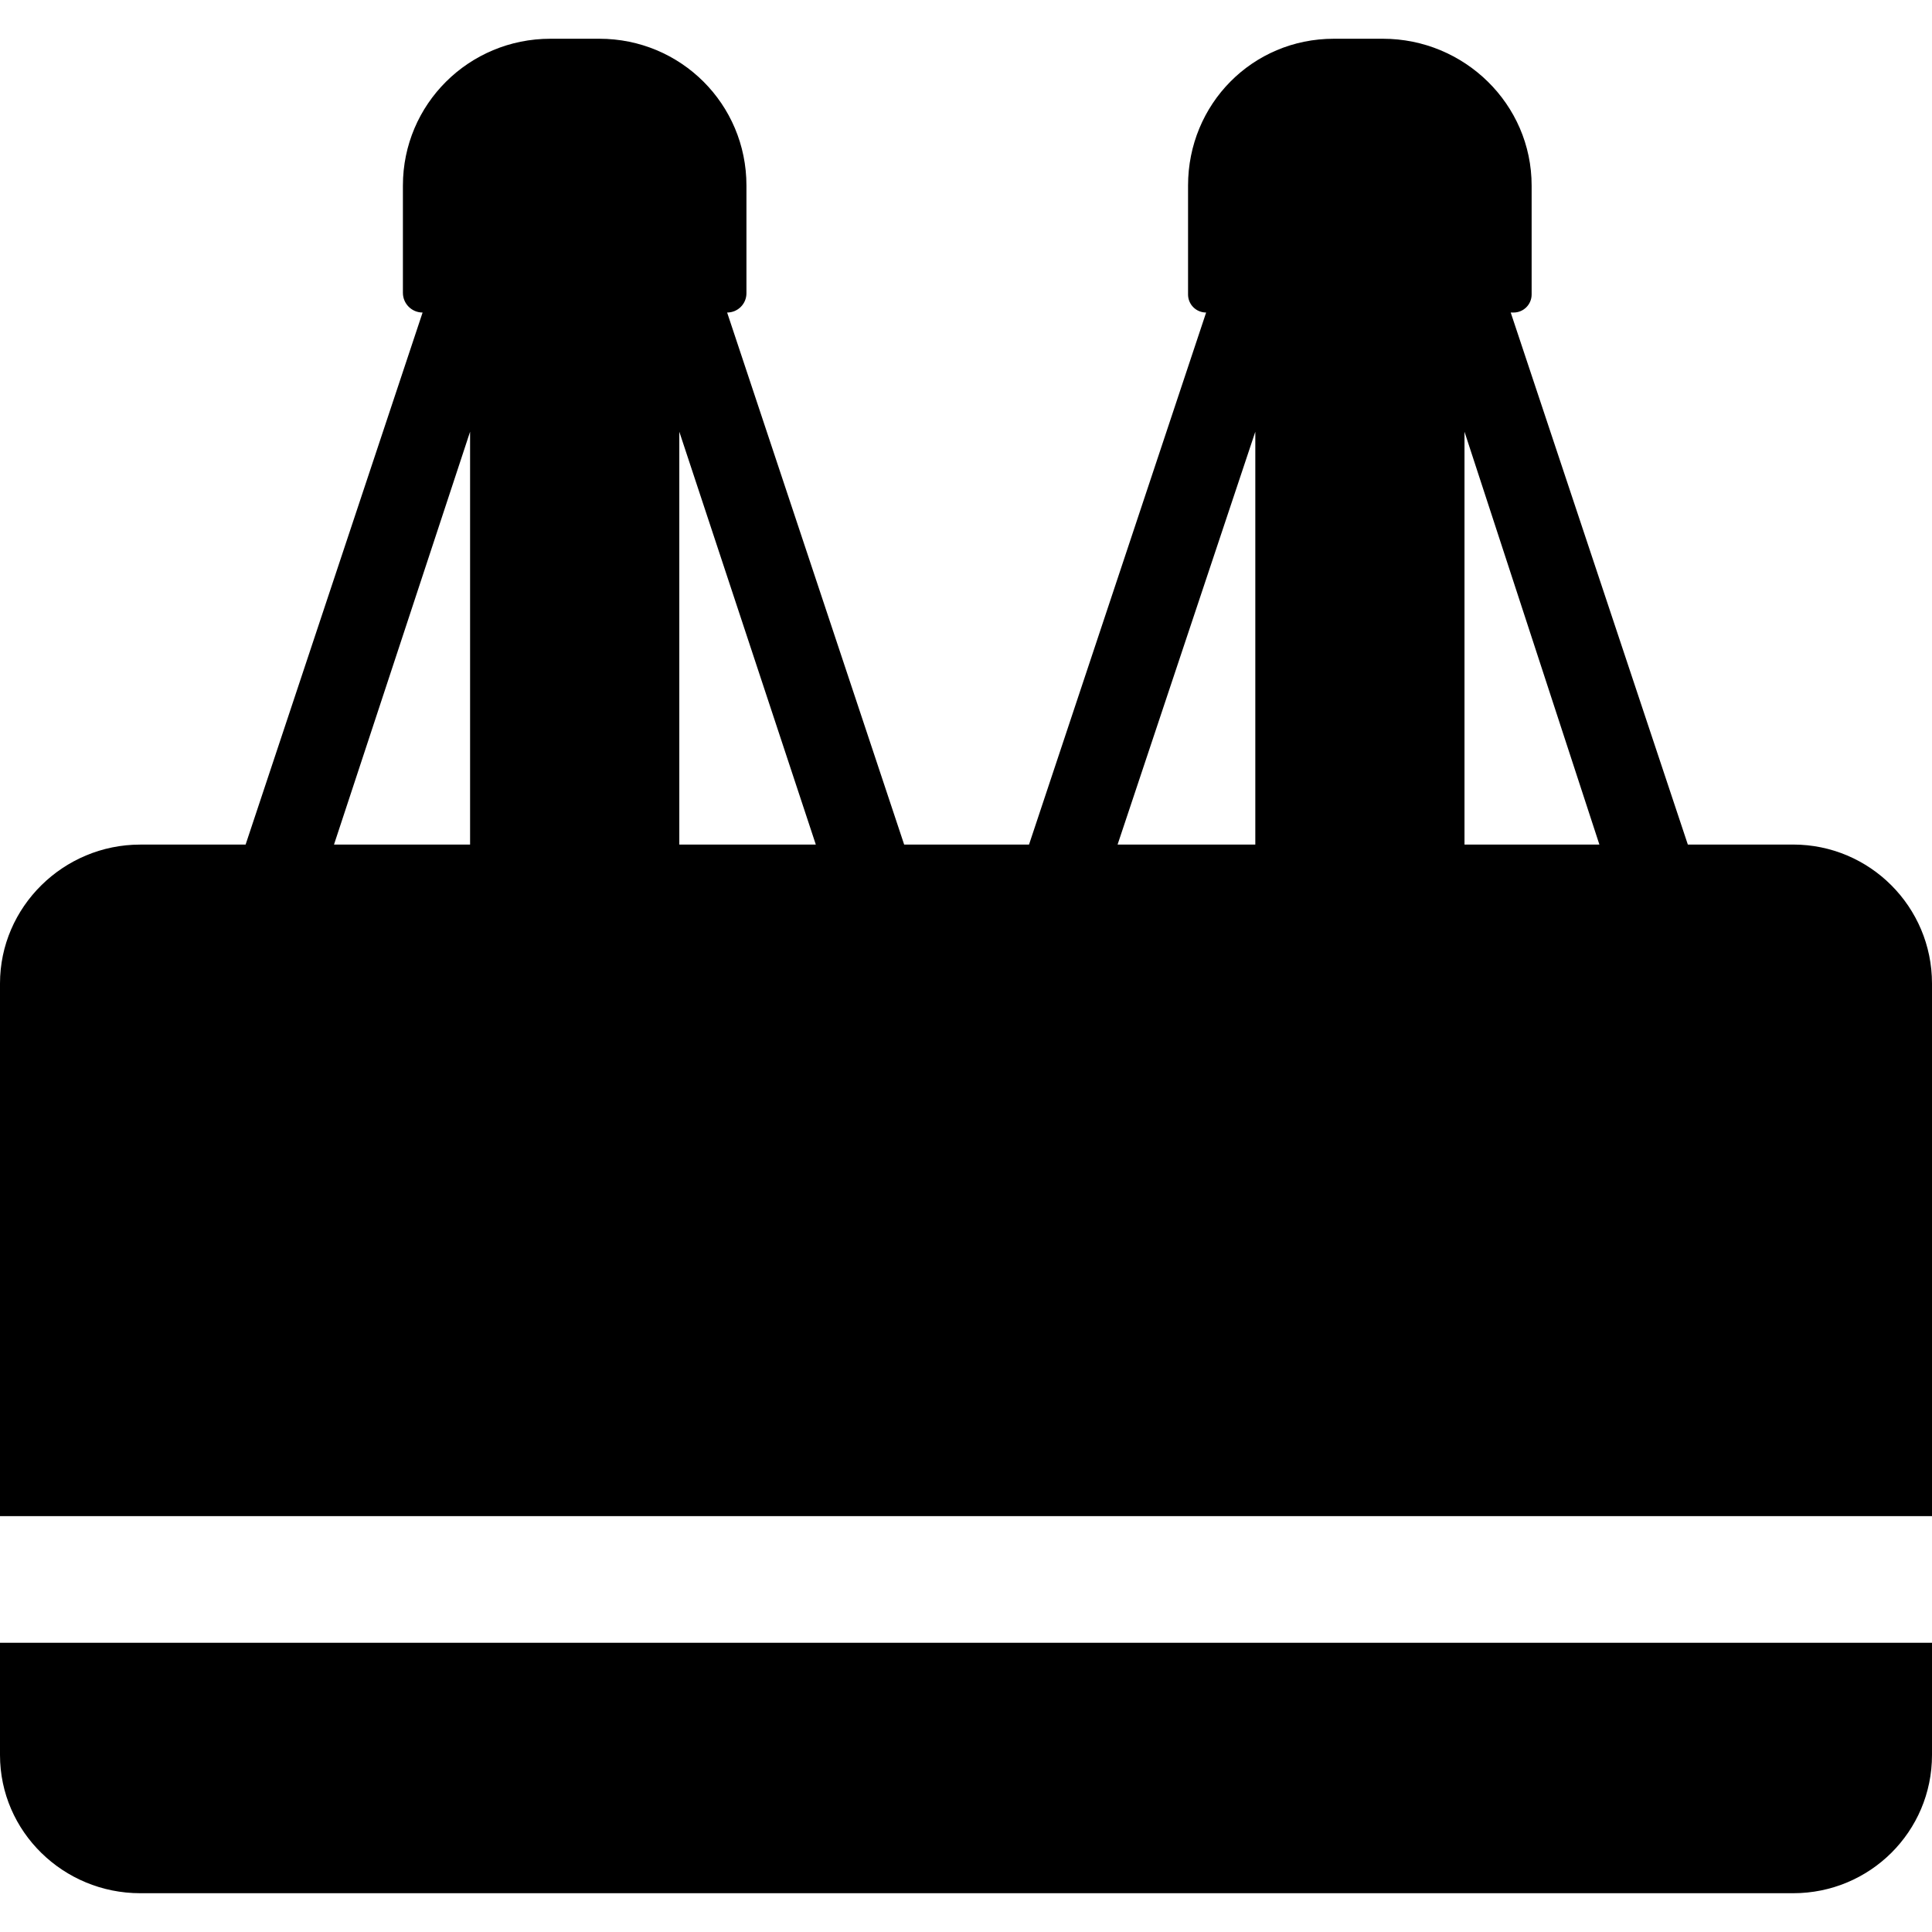
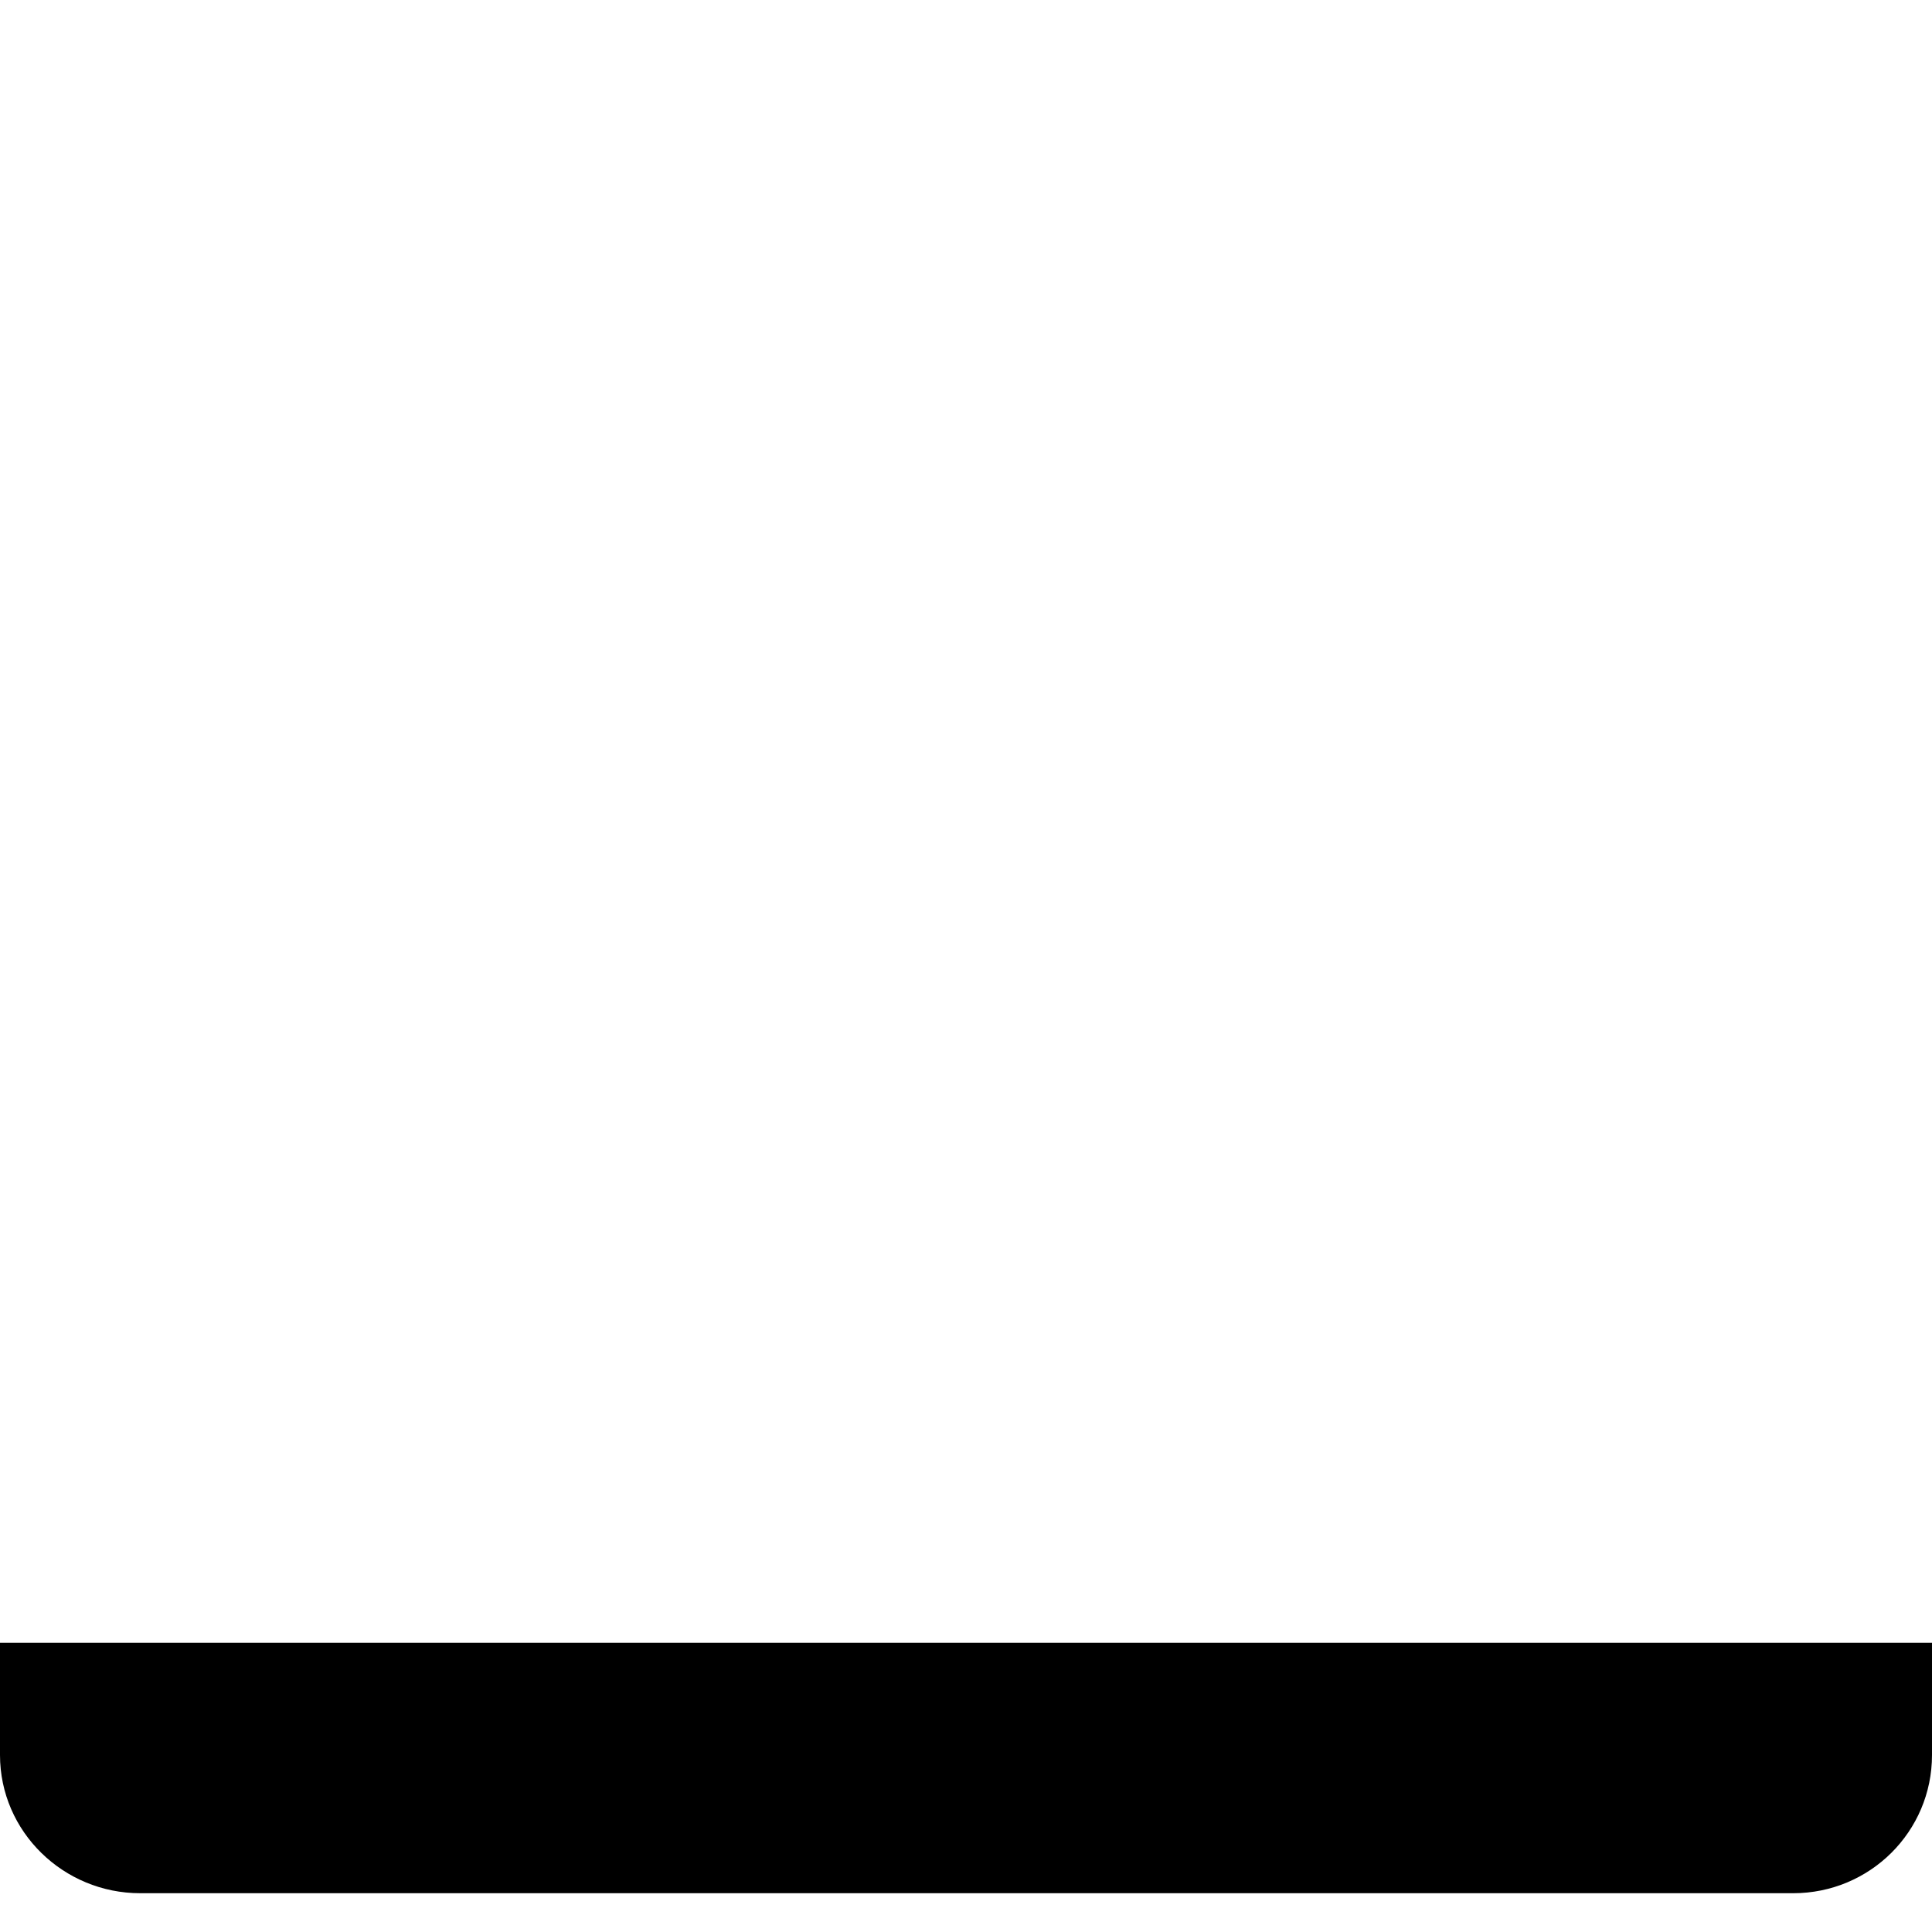
<svg xmlns="http://www.w3.org/2000/svg" fill="#000000" version="1.1" id="Capa_1" width="800px" height="800px" viewBox="0 0 45.727 45.727" xml:space="preserve">
  <g>
    <g>
-       <path d="M45.727,23.278c0-1.815-1.471-3.289-3.287-3.289h-2.492L35.756,7.397h0.068c0.236,0,0.427-0.191,0.427-0.427V4.392    c0-1.928-1.593-3.475-3.521-3.475h-1.16c-1.928,0-3.451,1.547-3.451,3.475V6.97c0,0.236,0.191,0.427,0.428,0.427L24.355,19.99    h-2.955l-4.19-12.593c0.253,0,0.457-0.204,0.457-0.456V4.392c0-1.928-1.553-3.475-3.481-3.475h-1.159    c-1.928,0-3.491,1.547-3.491,3.475v2.539c0,0.257,0.209,0.466,0.466,0.466L5.813,19.99H3.318C1.503,19.99,0,21.462,0,23.278    v12.606h45.727V23.278z M37.855,19.99h-3.193v-9.772L37.855,19.99z M29.711,10.218v9.772h-3.26L29.711,10.218z M19.309,19.99    h-3.231v-9.772L19.309,19.99z M11.126,10.218v9.772H7.905L11.126,10.218z" />
      <path d="M0,38.881v2.657c0,1.816,1.502,3.271,3.318,3.271h39.124c1.814,0,3.285-1.457,3.285-3.271v-2.657H0z" />
    </g>
  </g>
</svg>